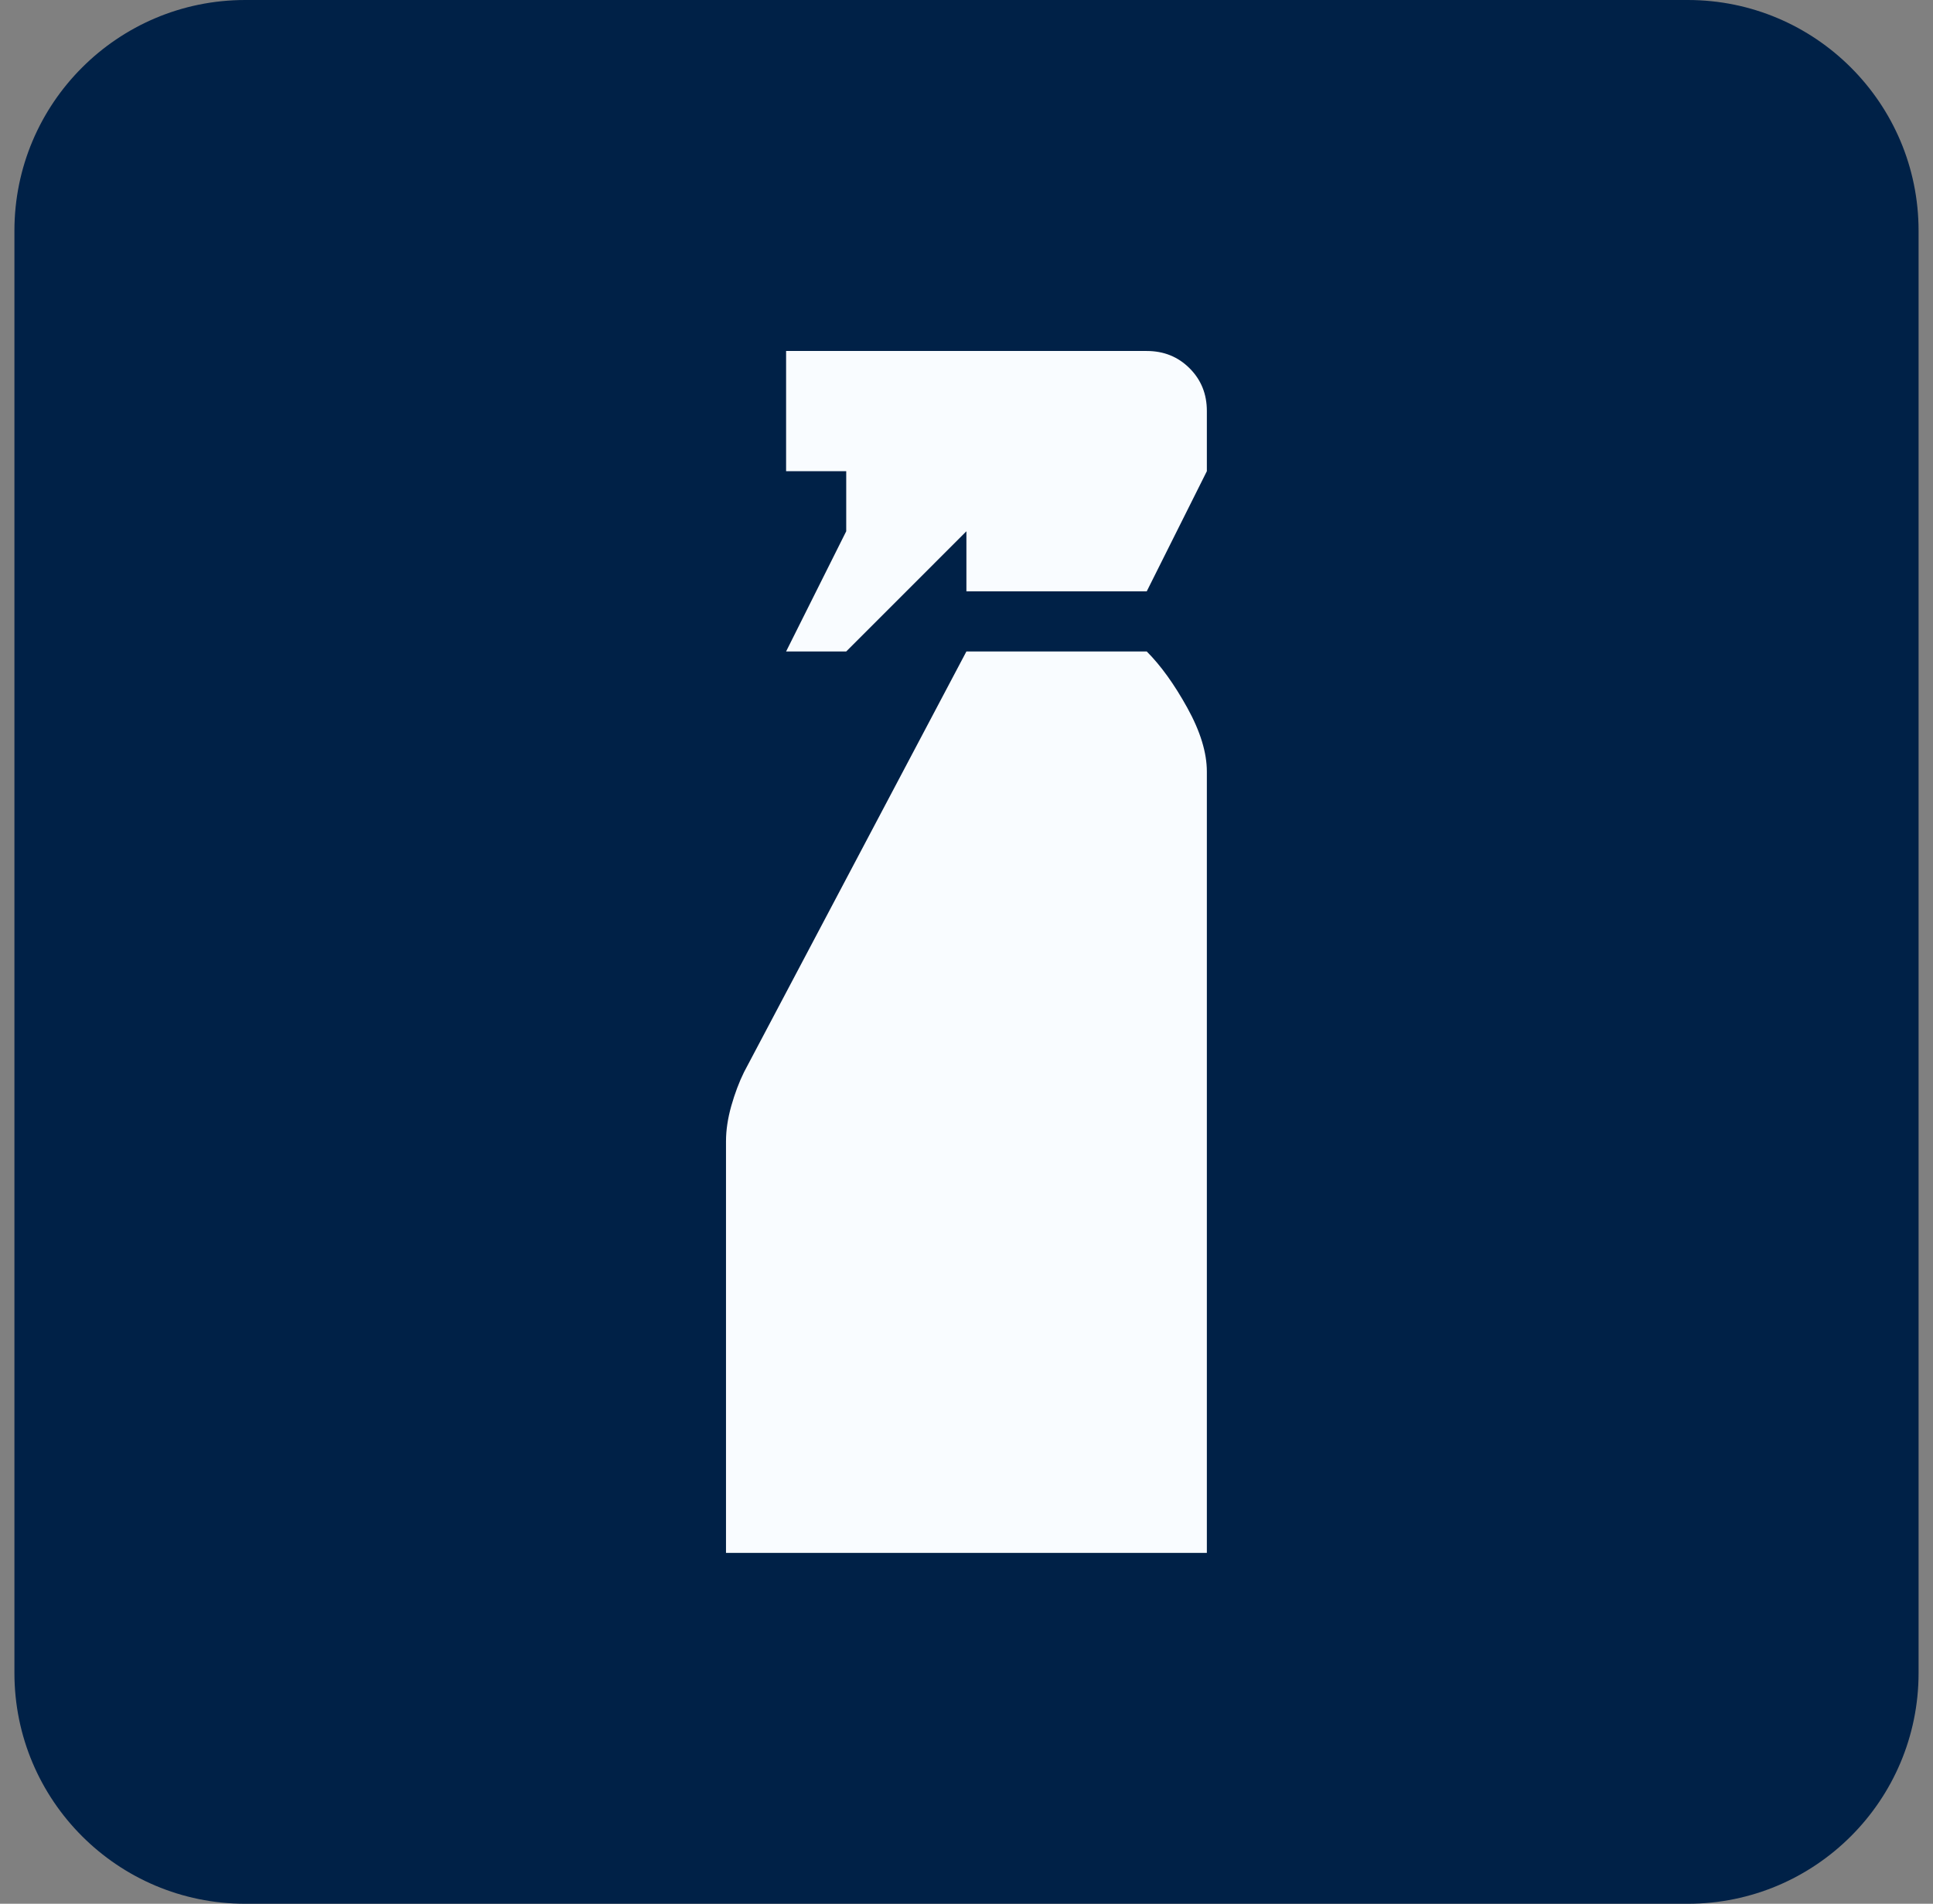
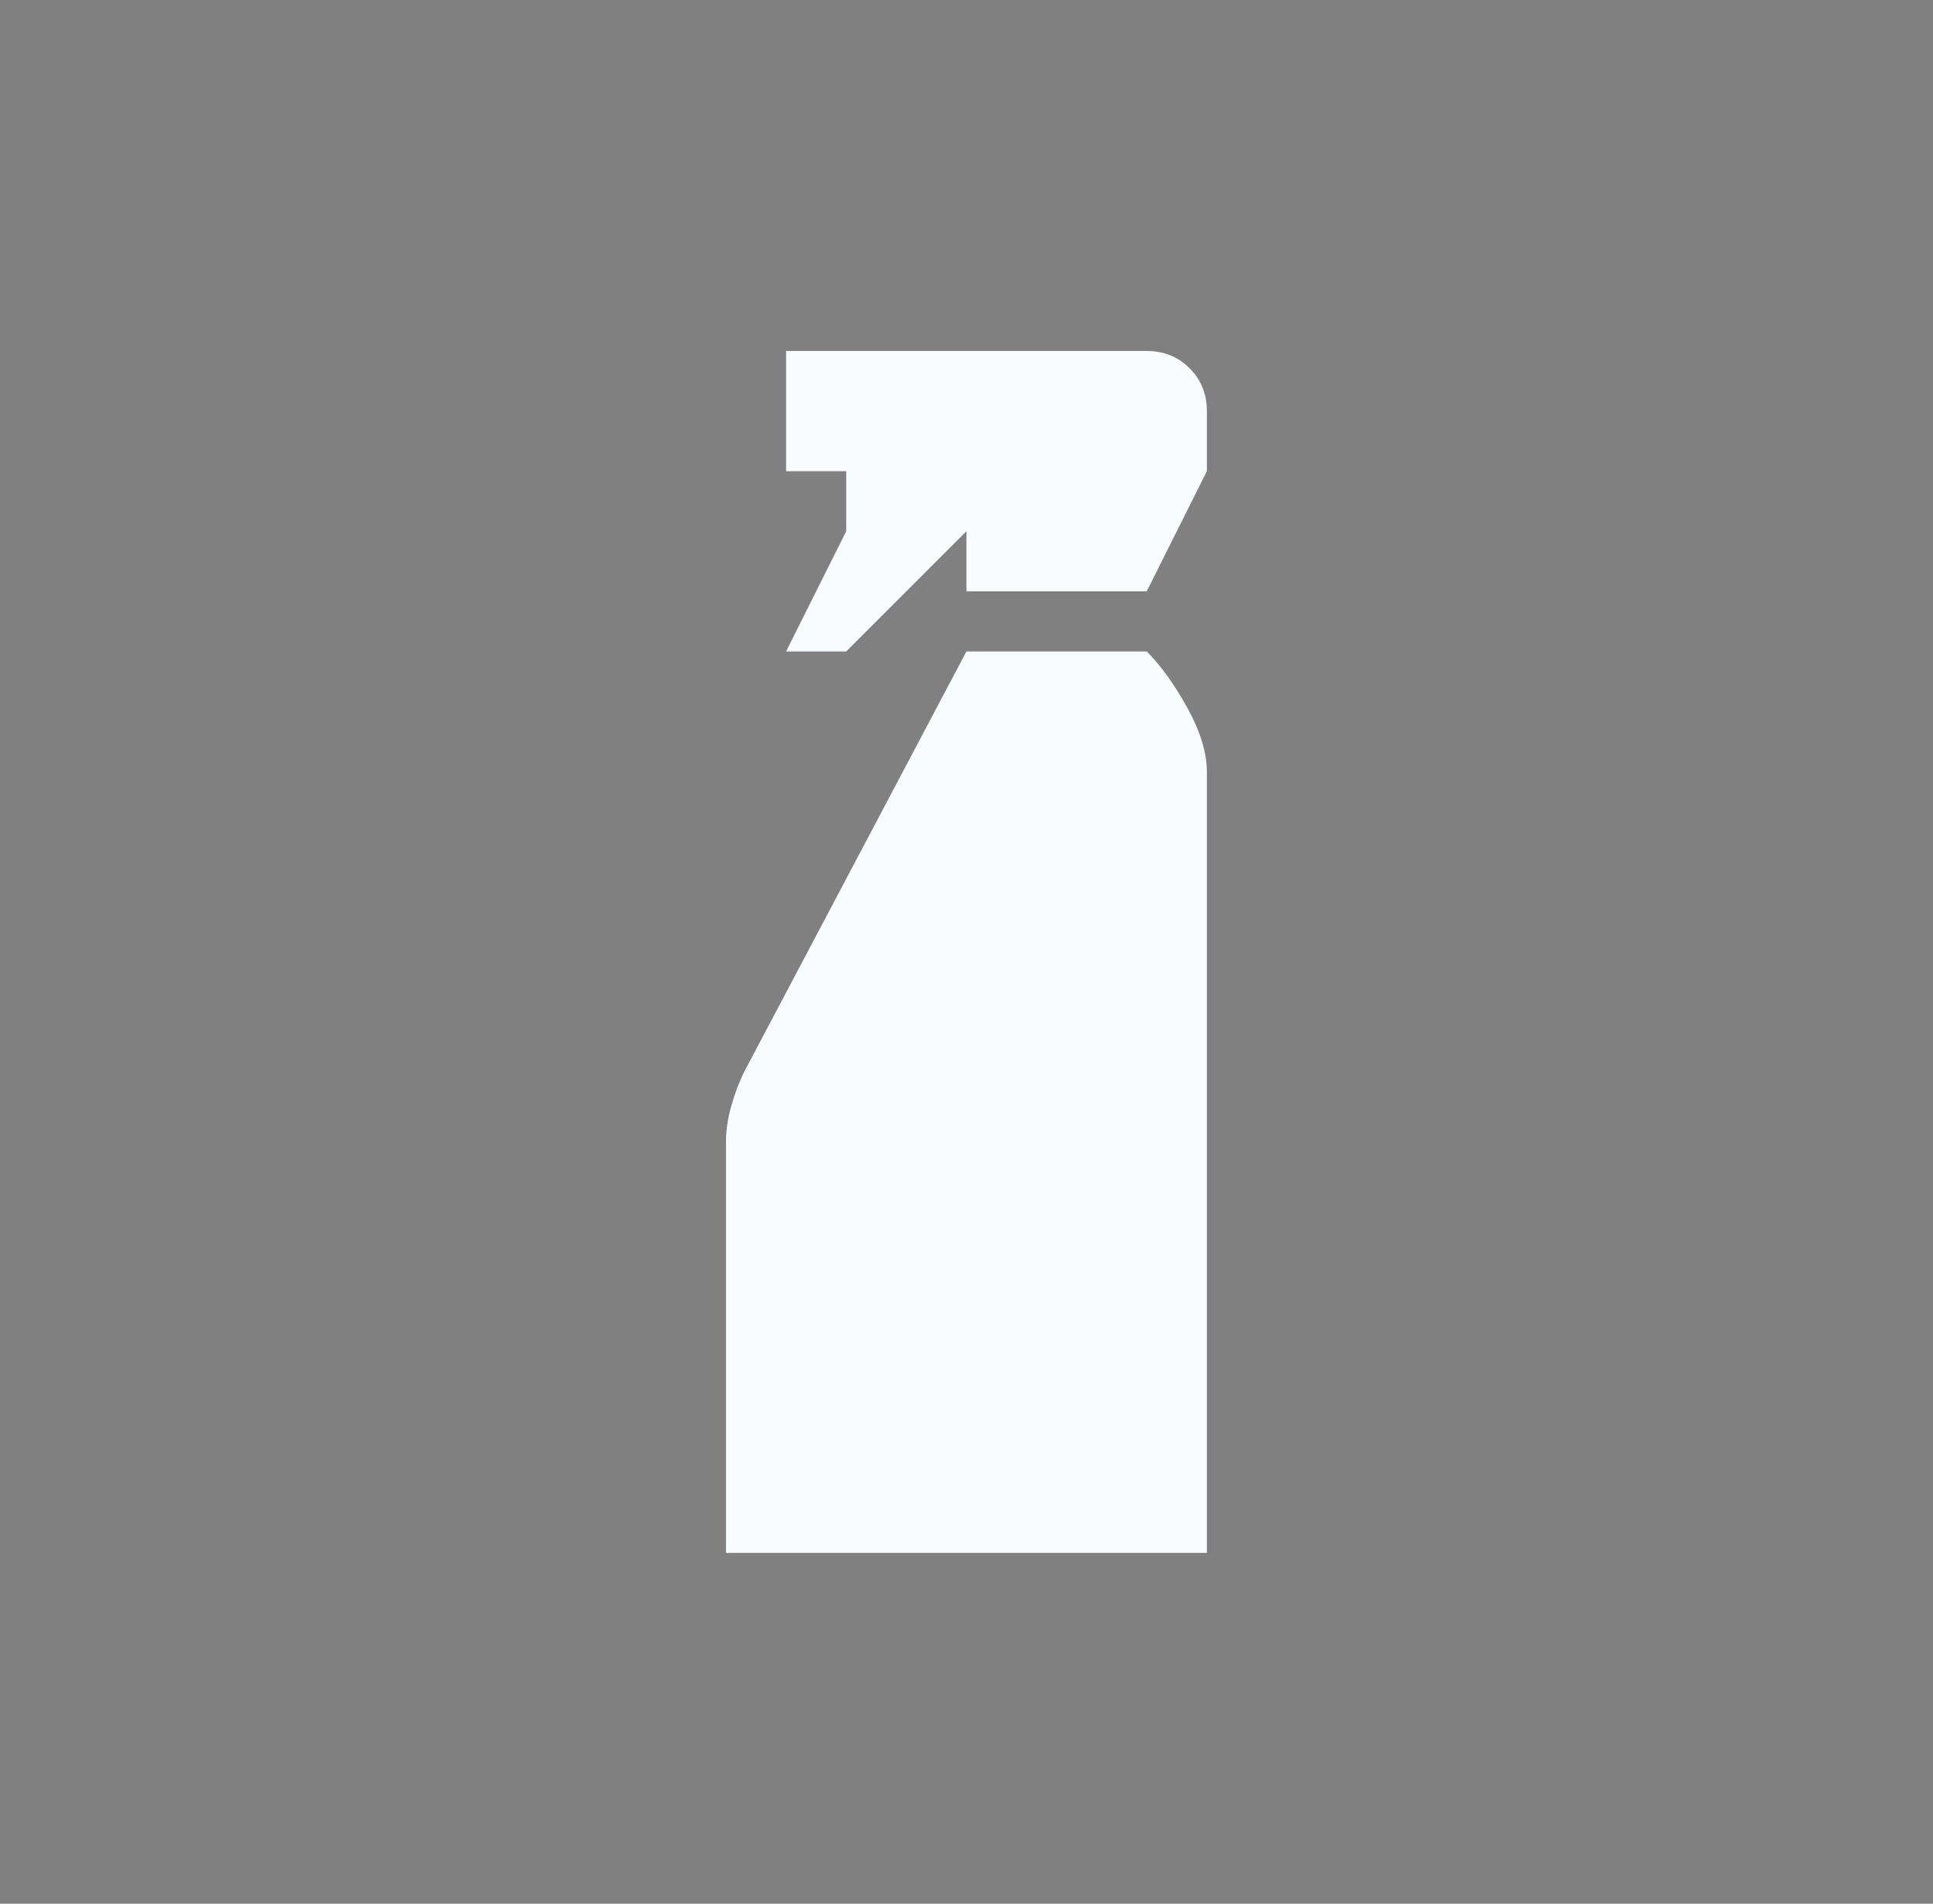
<svg xmlns="http://www.w3.org/2000/svg" width="67" height="66" viewBox="0 0 67 66" fill="none">
  <rect x="0" y="0" width="67" height="66" fill="#808080" stroke="none" />
-   <path d="M0.5 8C0.5 3.582 4.082 0 8.5 0H58.5C62.918 0 66.5 3.582 66.5 8V58C66.5 62.418 62.918 66 58.5 66H8.5C4.082 66 0.5 62.418 0.5 58V8Z" fill="#002147" />
  <path d="M27.247 22.585L29.331 18.418V16.335H27.247V12.168H39.747C40.338 12.168 40.833 12.368 41.233 12.768C41.633 13.168 41.832 13.662 41.831 14.251V16.335L39.747 20.501H33.497V18.418L29.331 22.585H27.247ZM25.164 53.835V39.564C25.164 39.182 25.225 38.774 25.347 38.341C25.47 37.908 25.617 37.517 25.789 37.168L33.497 22.585H39.747C40.233 23.071 40.702 23.722 41.154 24.539C41.605 25.355 41.831 26.093 41.831 26.751V53.835H25.164Z" fill="#F9FCFF" />
</svg>